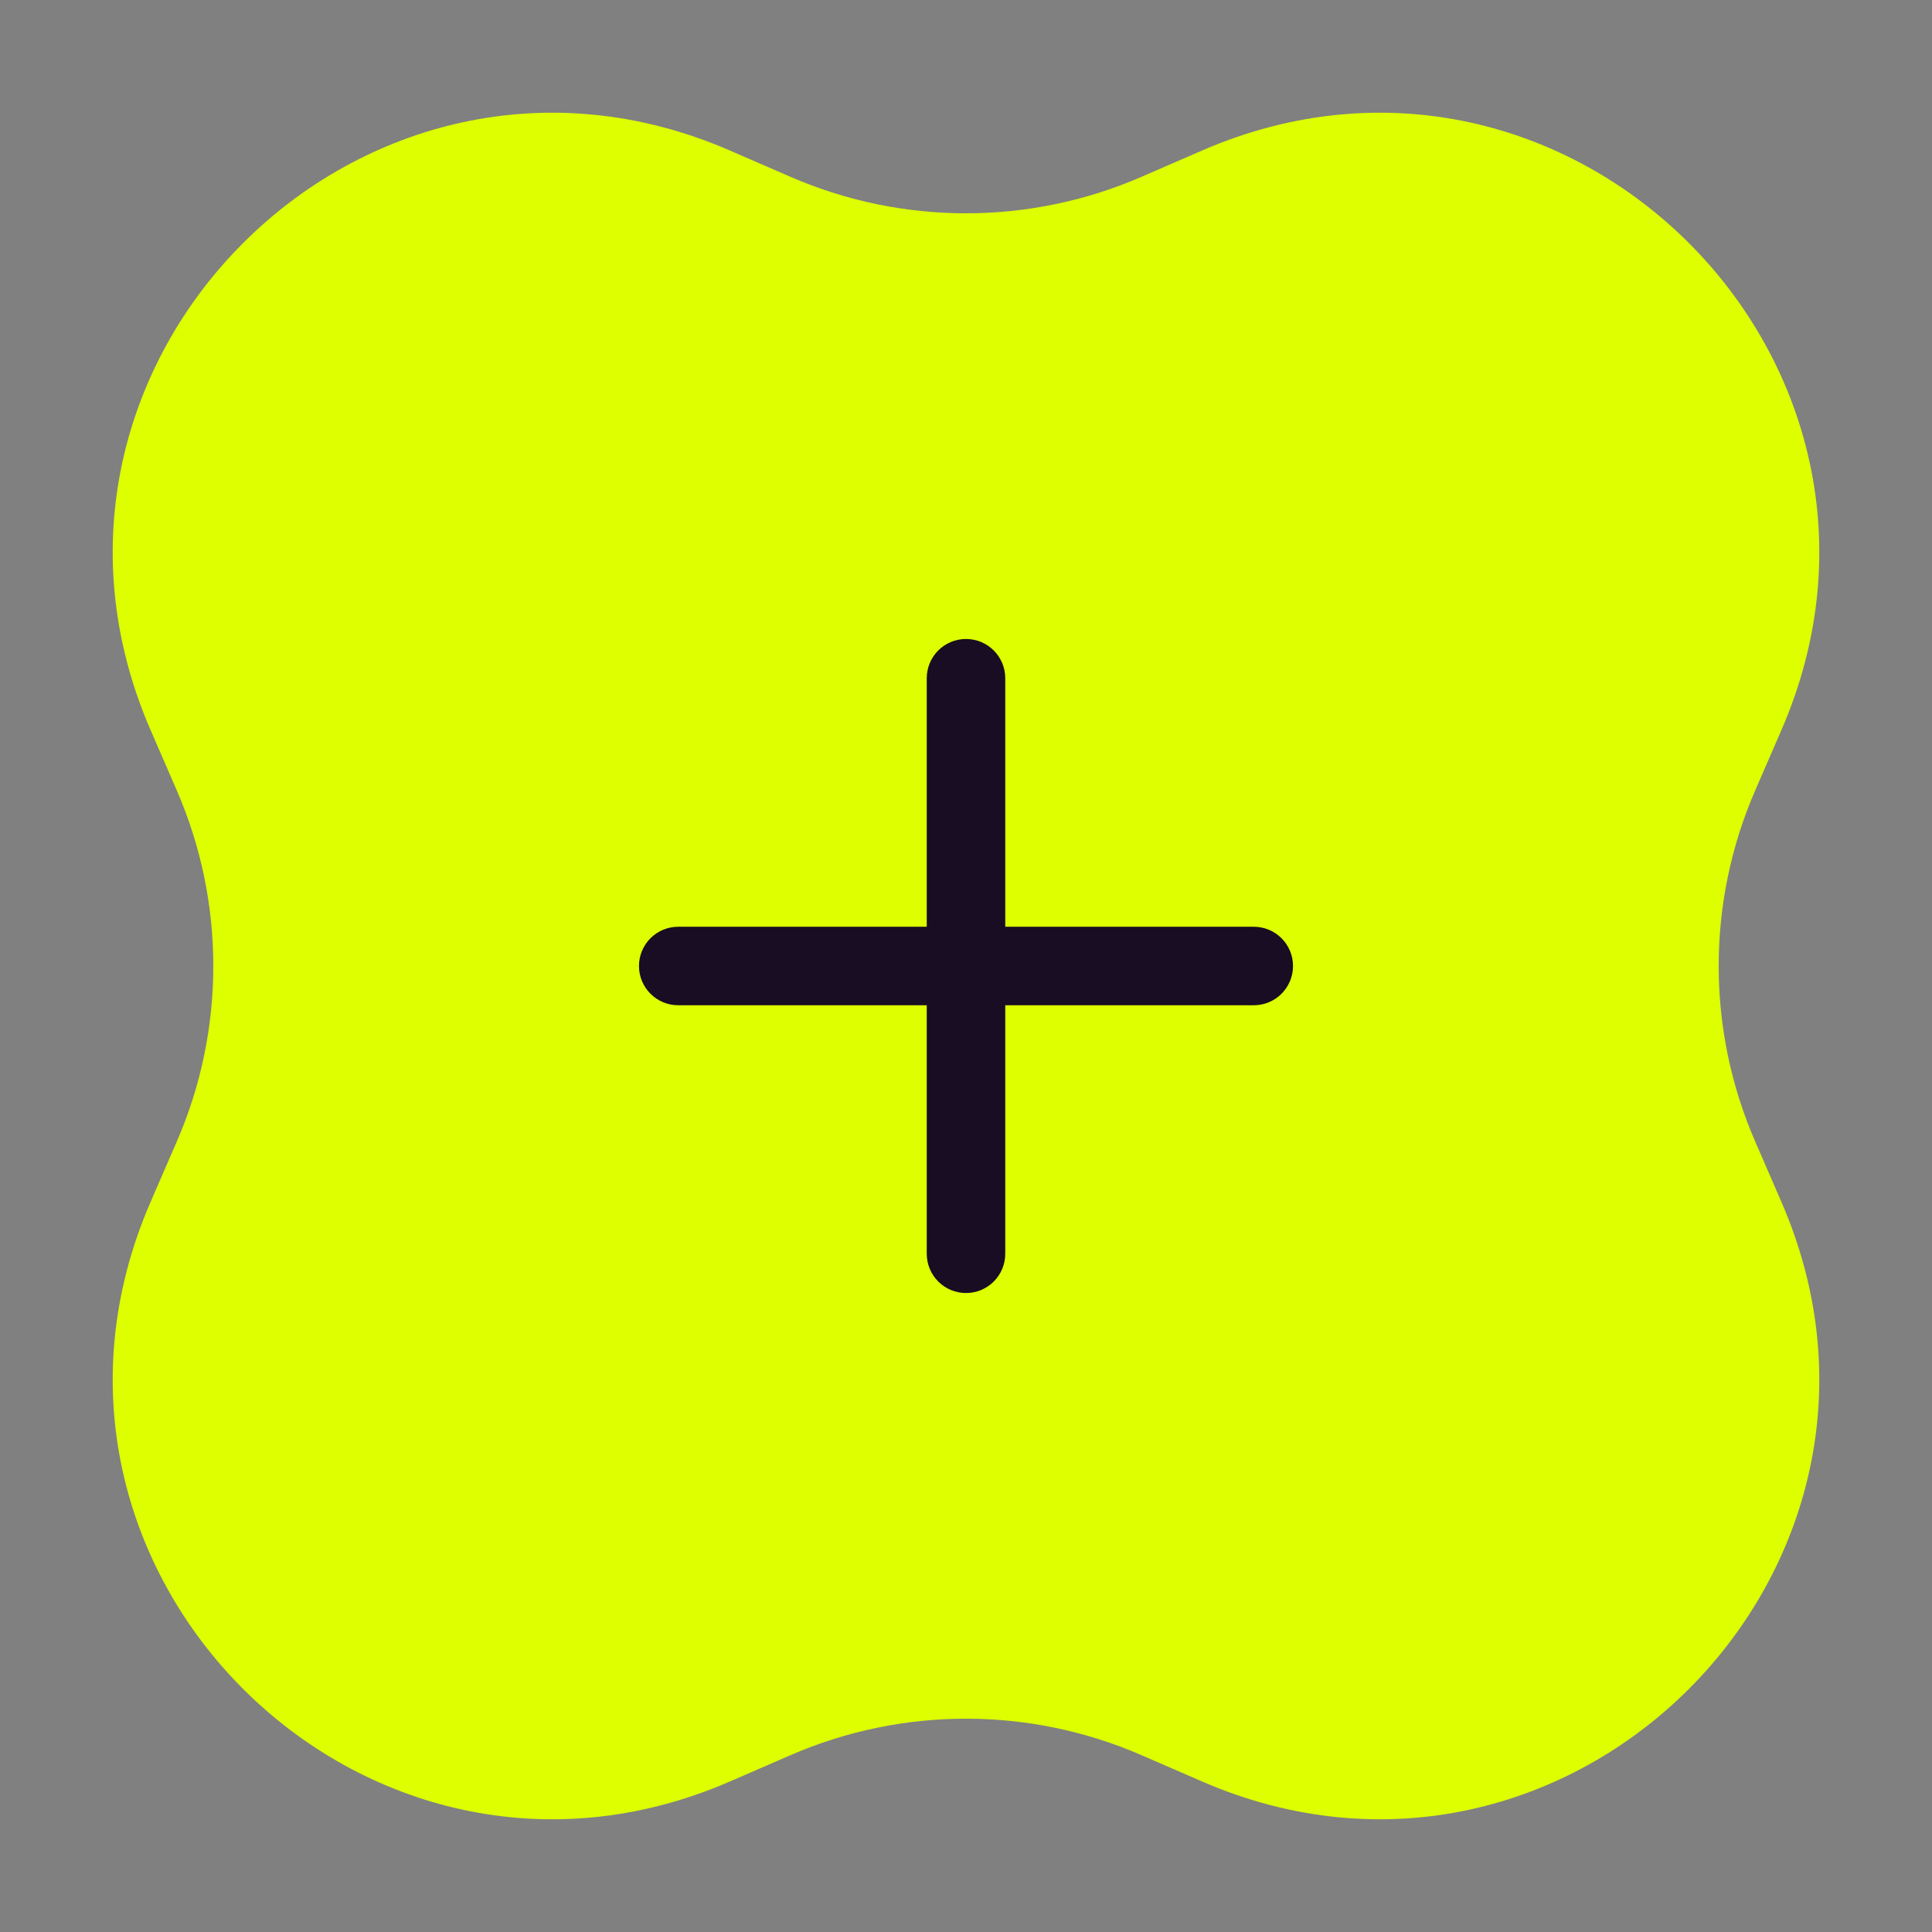
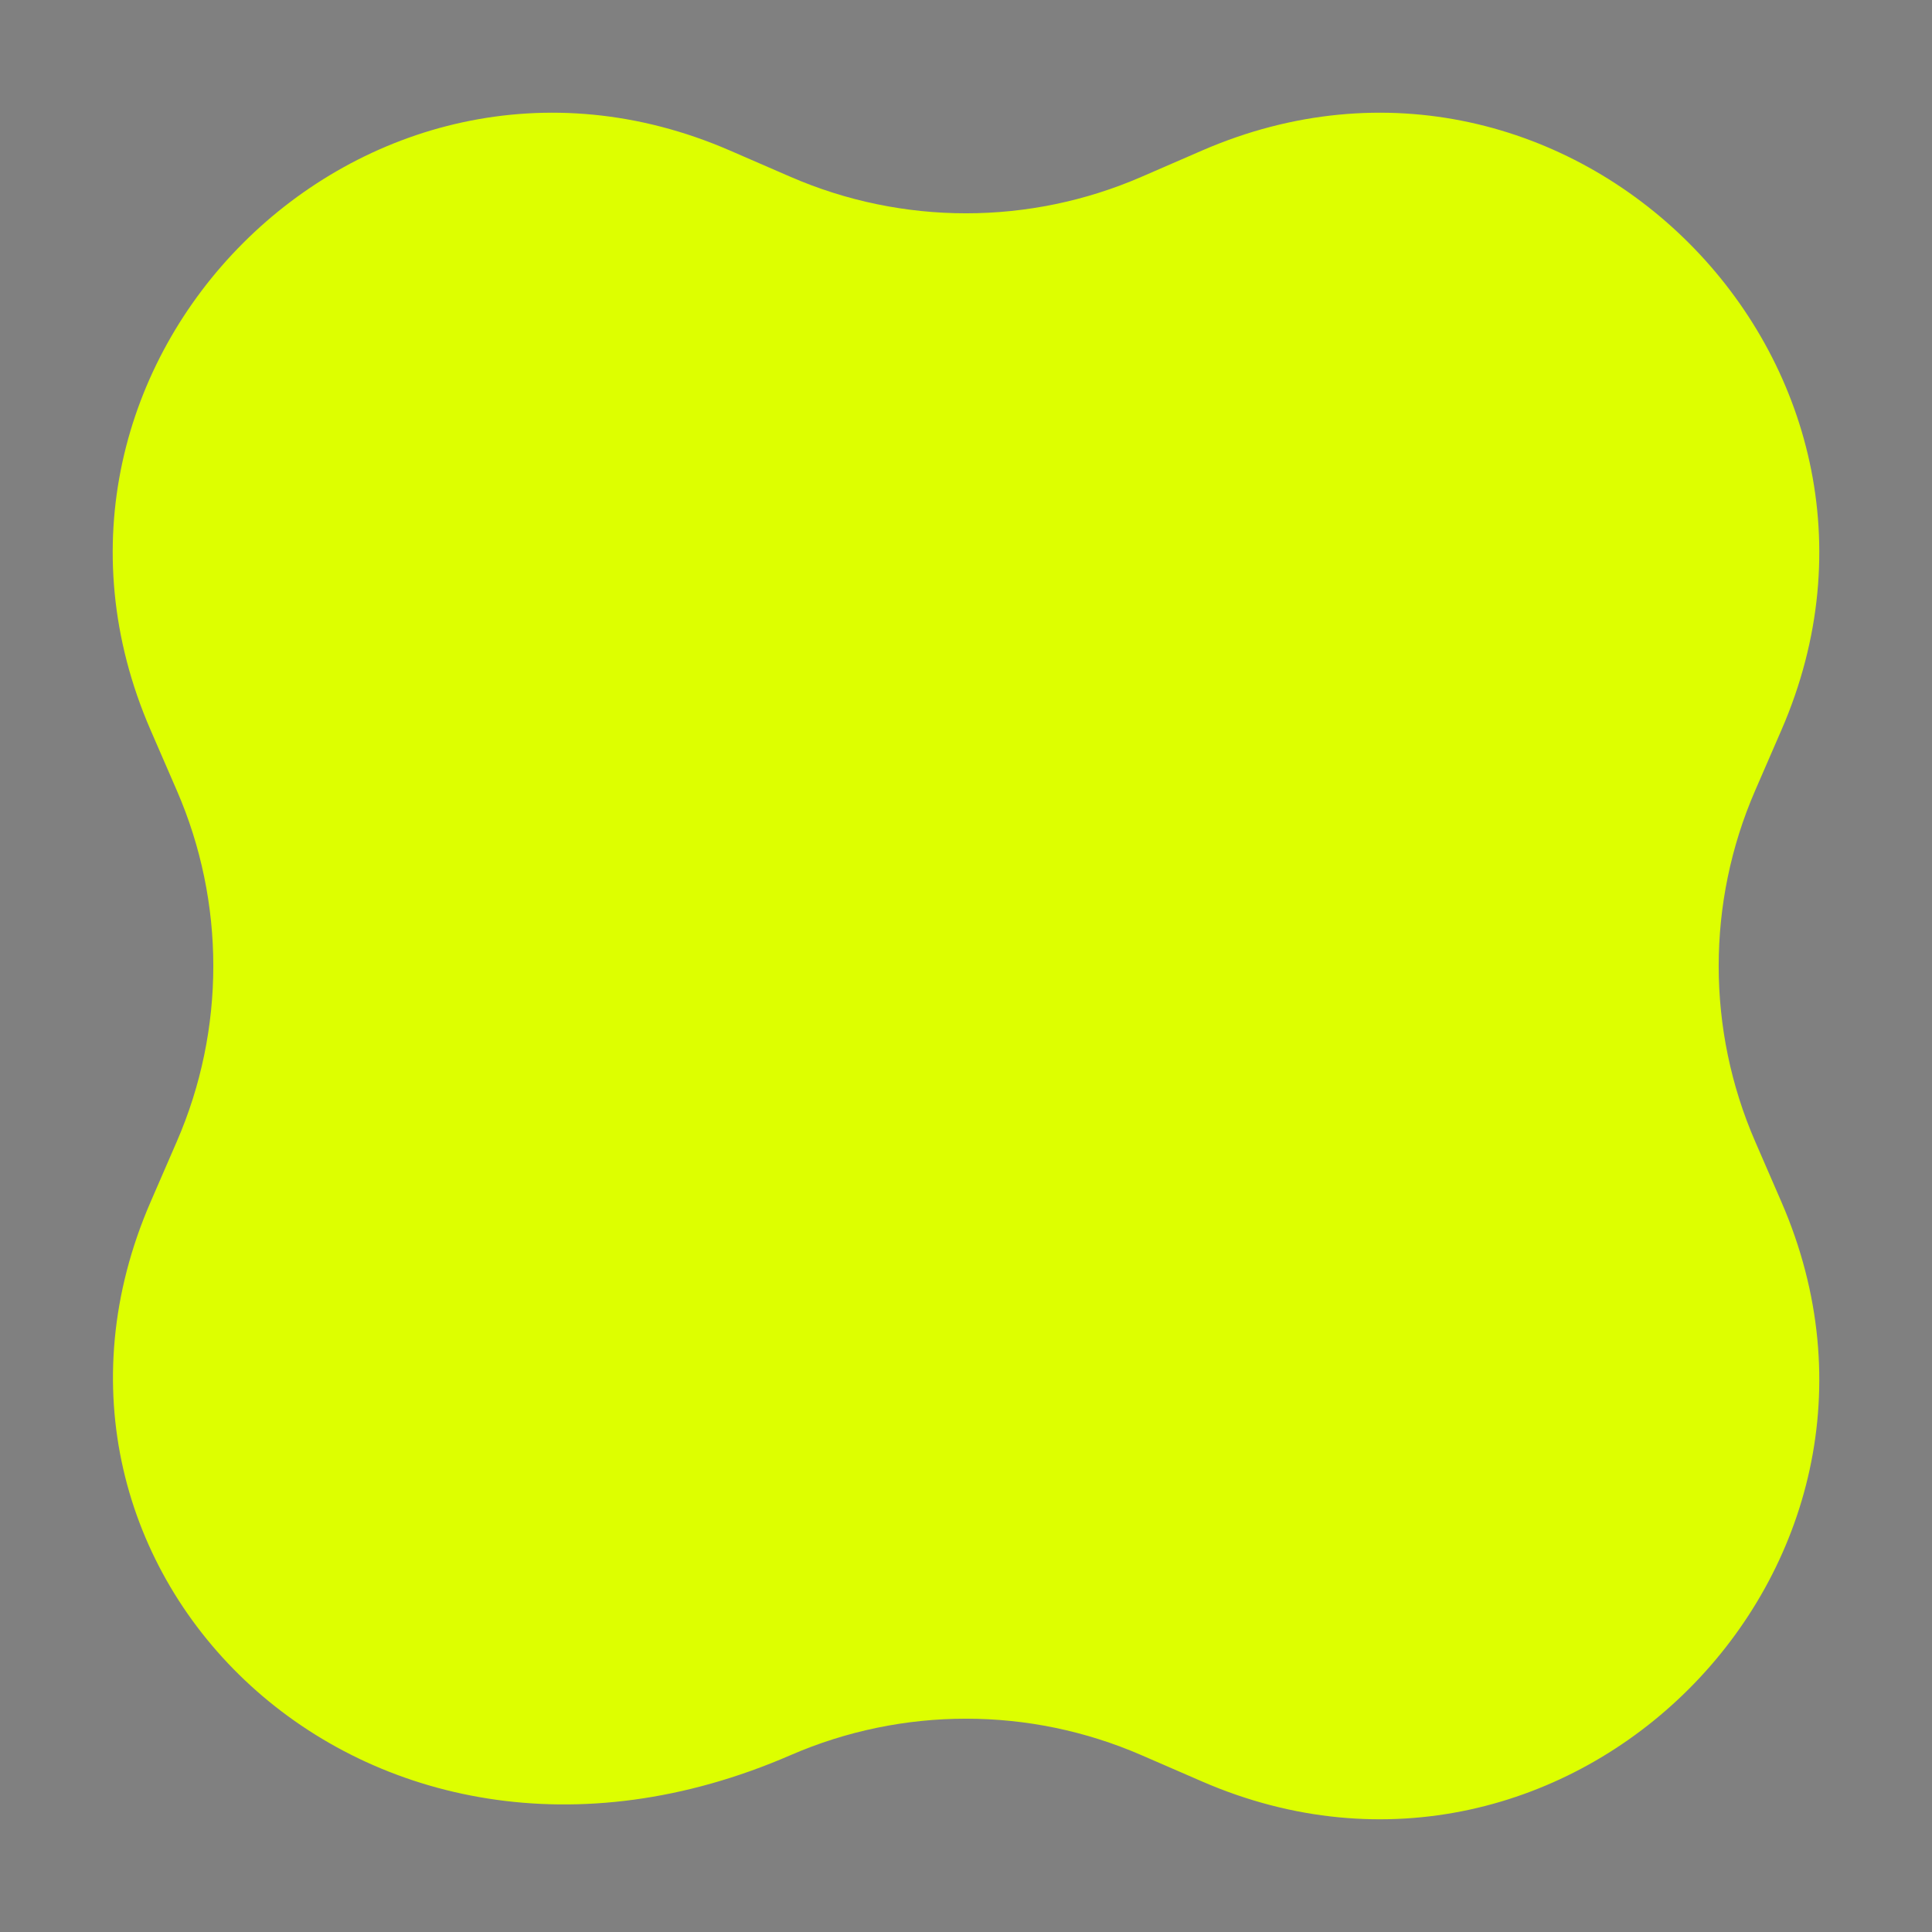
<svg xmlns="http://www.w3.org/2000/svg" width="60" height="60" viewBox="0 0 60 60" fill="none">
  <rect x="0" y="0" width="60" height="60" fill="#808080" stroke="none" />
-   <path d="M37.331 4.675C48.715 -0.269 60.269 11.285 55.325 22.669L54.508 24.551C52.998 28.027 52.998 31.973 54.508 35.449L55.325 37.331C60.269 48.715 48.715 60.269 37.331 55.325L35.449 54.508C31.973 52.998 28.027 52.998 24.551 54.508L22.669 55.325C11.285 60.269 -0.269 48.715 4.675 37.331L5.492 35.449C7.002 31.973 7.002 28.027 5.492 24.551L4.675 22.669C-0.269 11.285 11.285 -0.269 22.669 4.675L24.551 5.492C28.027 7.002 31.973 7.002 35.449 5.492L37.331 4.675Z" fill="#DDFF00" />
-   <path d="M19.844 30C19.844 30.323 19.972 30.633 20.201 30.862C20.429 31.09 20.739 31.219 21.062 31.219H28.781V38.938C28.781 39.261 28.91 39.571 29.138 39.799C29.367 40.028 29.677 40.156 30 40.156C30.323 40.156 30.633 40.028 30.862 39.799C31.09 39.571 31.219 39.261 31.219 38.938V31.219H38.938C39.261 31.219 39.571 31.09 39.799 30.862C40.028 30.633 40.156 30.323 40.156 30C40.156 29.677 40.028 29.367 39.799 29.138C39.571 28.91 39.261 28.781 38.938 28.781H31.219V21.062C31.219 20.739 31.09 20.429 30.862 20.201C30.633 19.972 30.323 19.844 30 19.844C29.677 19.844 29.367 19.972 29.138 20.201C28.91 20.429 28.781 20.739 28.781 21.062V28.781H21.062C20.739 28.781 20.429 28.91 20.201 29.138C19.972 29.367 19.844 29.677 19.844 30Z" fill="#180D22" />
+   <path d="M37.331 4.675C48.715 -0.269 60.269 11.285 55.325 22.669L54.508 24.551C52.998 28.027 52.998 31.973 54.508 35.449L55.325 37.331C60.269 48.715 48.715 60.269 37.331 55.325L35.449 54.508C31.973 52.998 28.027 52.998 24.551 54.508C11.285 60.269 -0.269 48.715 4.675 37.331L5.492 35.449C7.002 31.973 7.002 28.027 5.492 24.551L4.675 22.669C-0.269 11.285 11.285 -0.269 22.669 4.675L24.551 5.492C28.027 7.002 31.973 7.002 35.449 5.492L37.331 4.675Z" fill="#DDFF00" />
</svg>